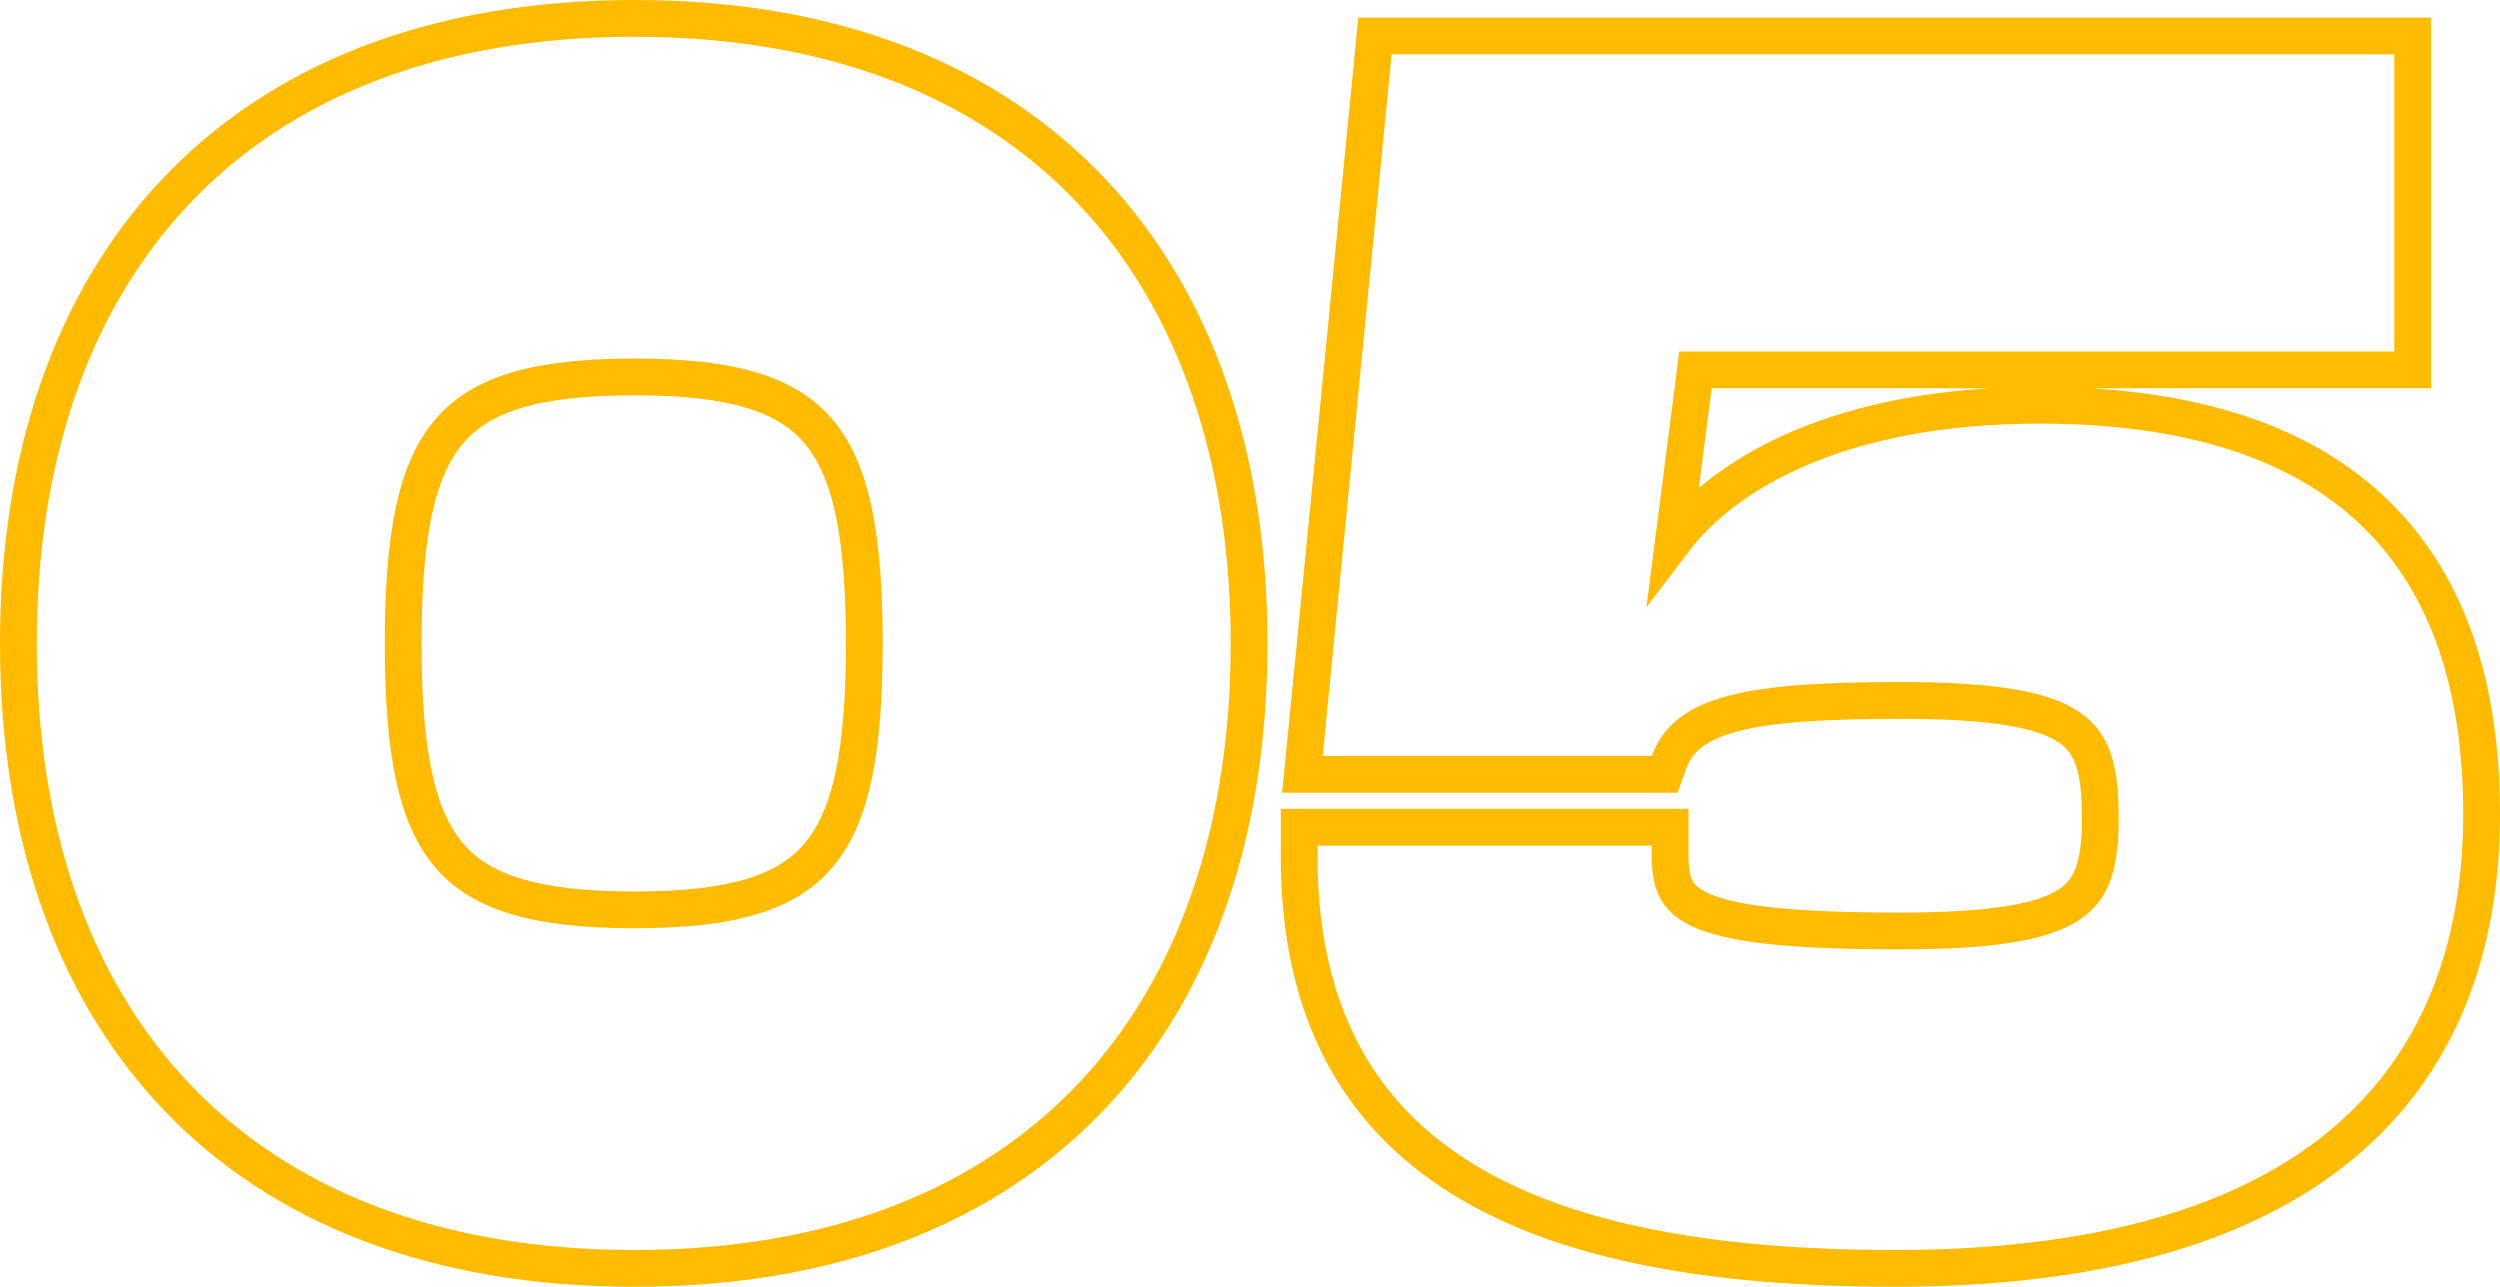
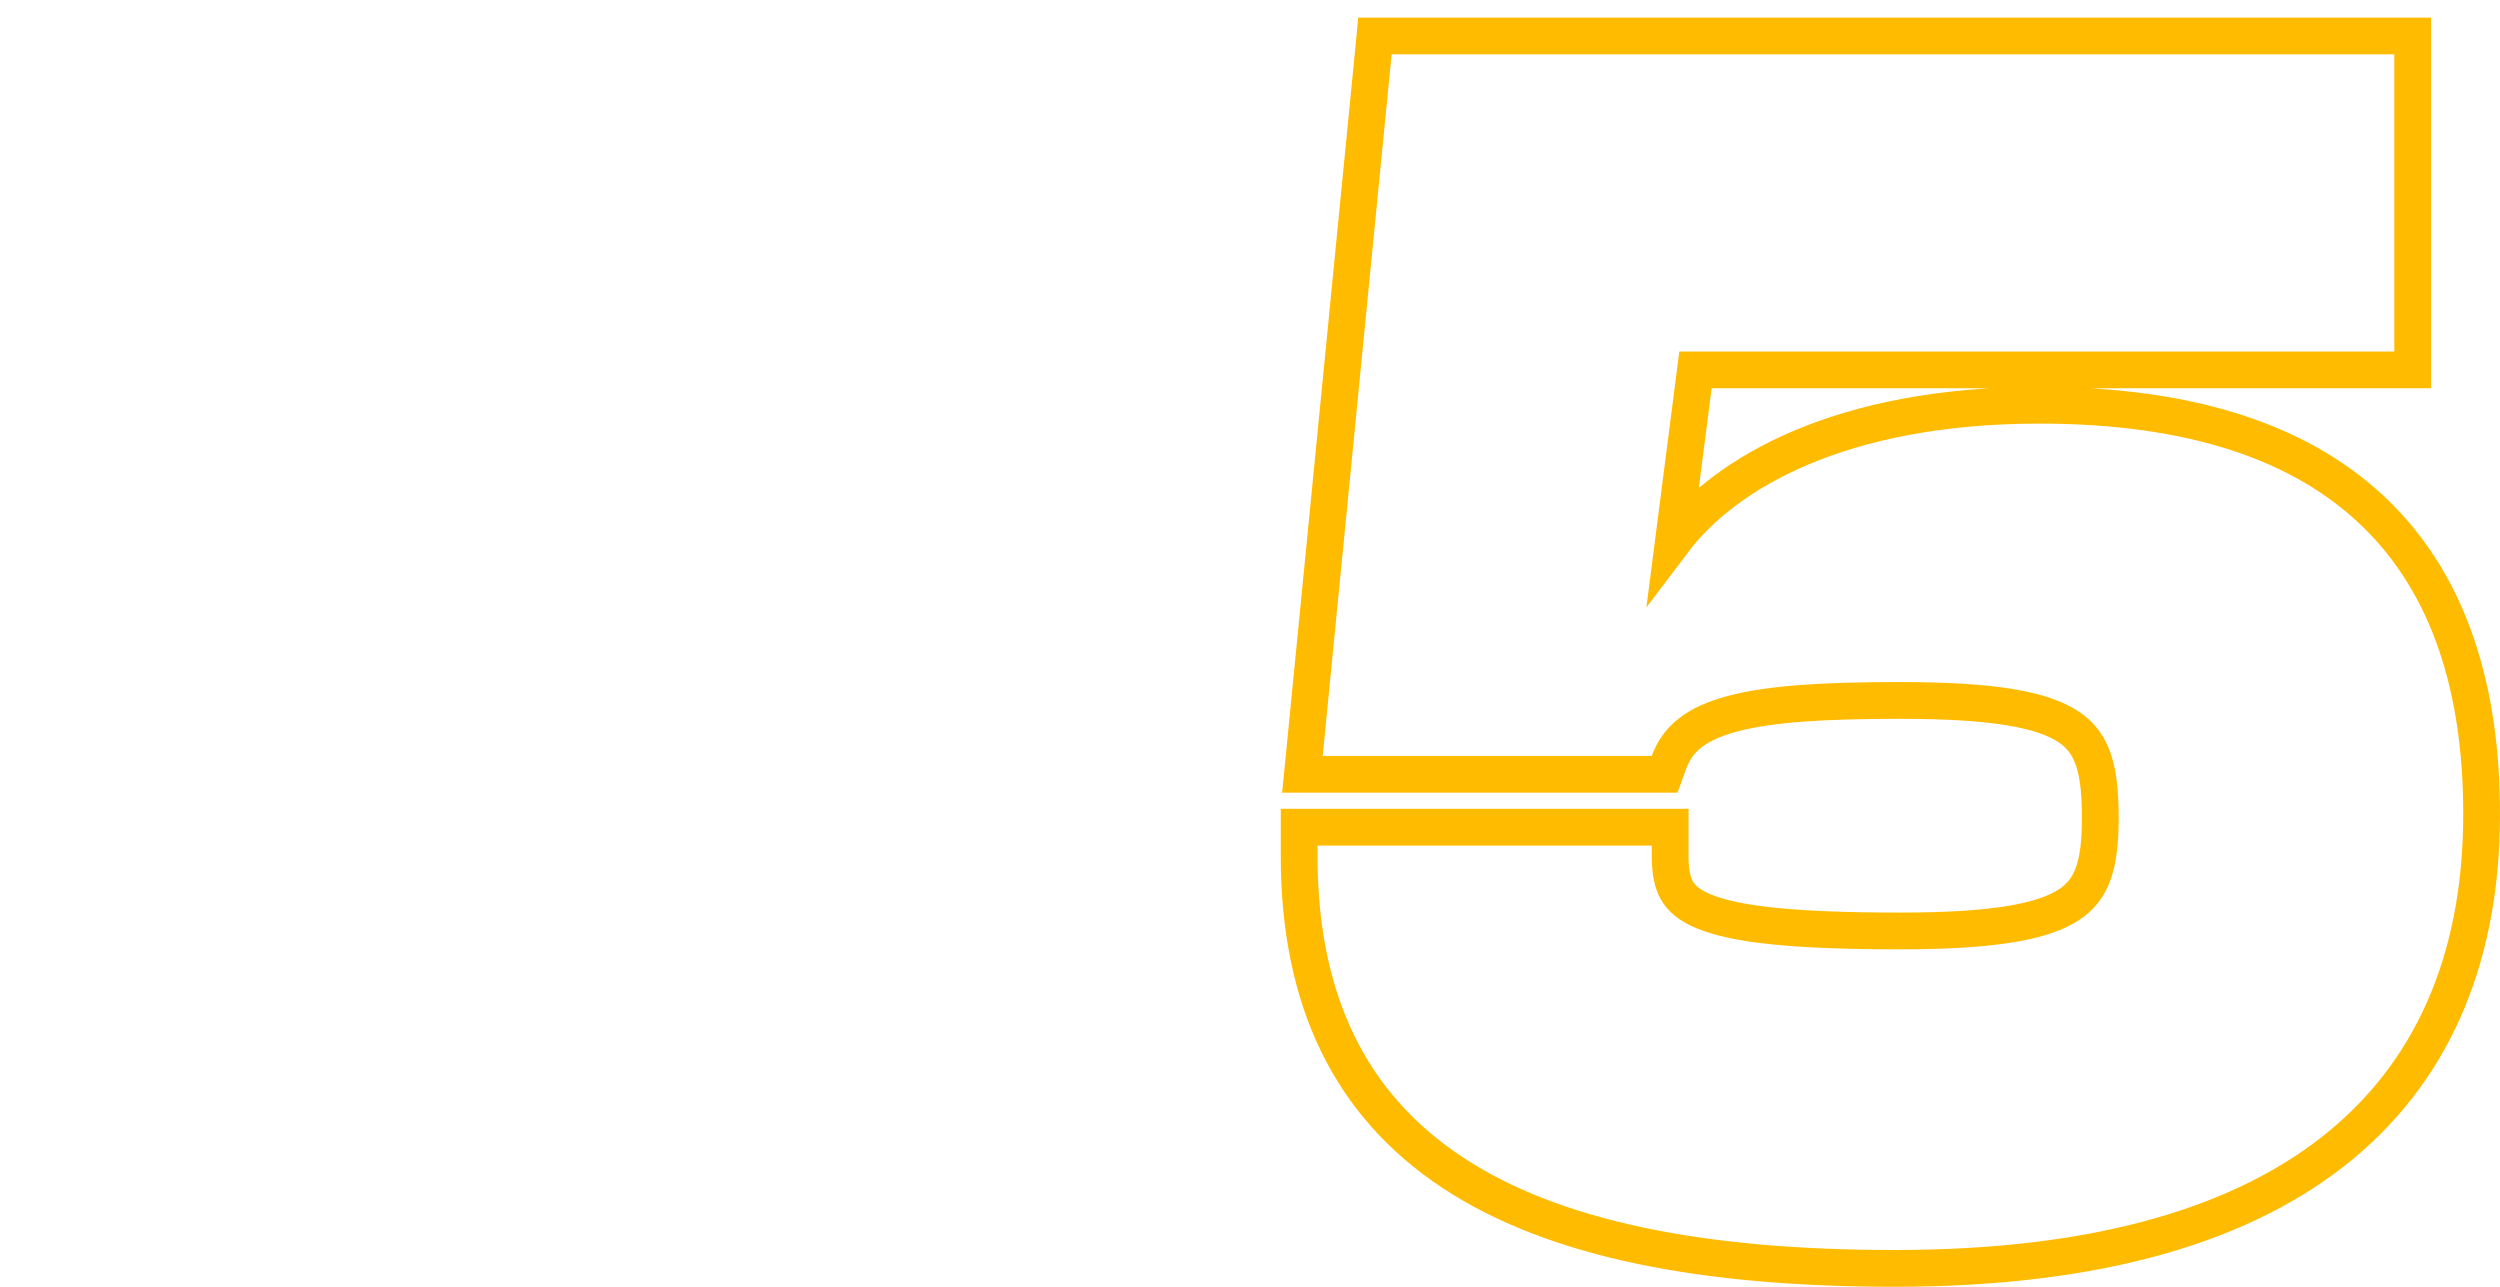
<svg xmlns="http://www.w3.org/2000/svg" width="68" height="35" viewBox="0 0 68 35" fill="none">
  <path d="M65.625 0.978V10.061H46.117L45.518 14.717C46.925 12.855 50.081 11.022 55.472 11.022C59.599 11.022 62.629 12.032 64.625 13.979C66.623 15.929 67.5 18.735 67.5 22.139C67.5 25.813 66.335 28.935 63.699 31.127C61.079 33.305 57.079 34.5 51.535 34.5C46.302 34.5 42.258 33.709 39.51 31.894C36.72 30.051 35.337 27.2 35.337 23.287V22.5H45.428V23.287C45.428 23.714 45.489 24.005 45.612 24.221C45.73 24.427 45.937 24.622 46.349 24.792C47.216 25.149 48.804 25.322 51.676 25.322C52.941 25.322 53.921 25.262 54.68 25.137C55.441 25.013 55.947 24.828 56.289 24.599C56.916 24.18 57.128 23.52 57.128 22.235C57.128 20.897 56.913 20.213 56.285 19.784C55.944 19.551 55.439 19.363 54.679 19.237C53.92 19.111 52.941 19.052 51.676 19.052C49.635 19.052 48.161 19.138 47.13 19.412C46.125 19.679 45.627 20.101 45.398 20.732L45.278 21.061H35.426L35.48 20.512L37.355 1.429L37.398 0.978H65.625Z" stroke="#FFBB00" />
-   <path d="M17.261 0.5C22.688 0.5 26.885 2.212 29.722 5.231C32.554 8.246 33.975 12.506 33.975 17.5C33.975 22.518 32.554 26.778 29.721 29.787C26.883 32.801 22.687 34.5 17.261 34.5C11.812 34.5 7.603 32.802 4.76 29.788C1.921 26.779 0.5 22.518 0.5 17.5C0.5 12.506 1.921 8.246 4.76 5.23C7.603 2.211 11.811 0.5 17.261 0.5ZM17.261 10.252C14.591 10.252 13.095 10.71 12.223 11.727C11.328 12.771 10.966 14.534 10.966 17.5C10.966 20.466 11.328 22.229 12.223 23.273C13.095 24.29 14.591 24.748 17.261 24.748C19.906 24.748 21.391 24.29 22.258 23.273C23.147 22.23 23.509 20.466 23.509 17.5C23.509 14.534 23.147 12.77 22.258 11.727C21.391 10.71 19.906 10.252 17.261 10.252Z" stroke="#FFBB00" />
</svg>